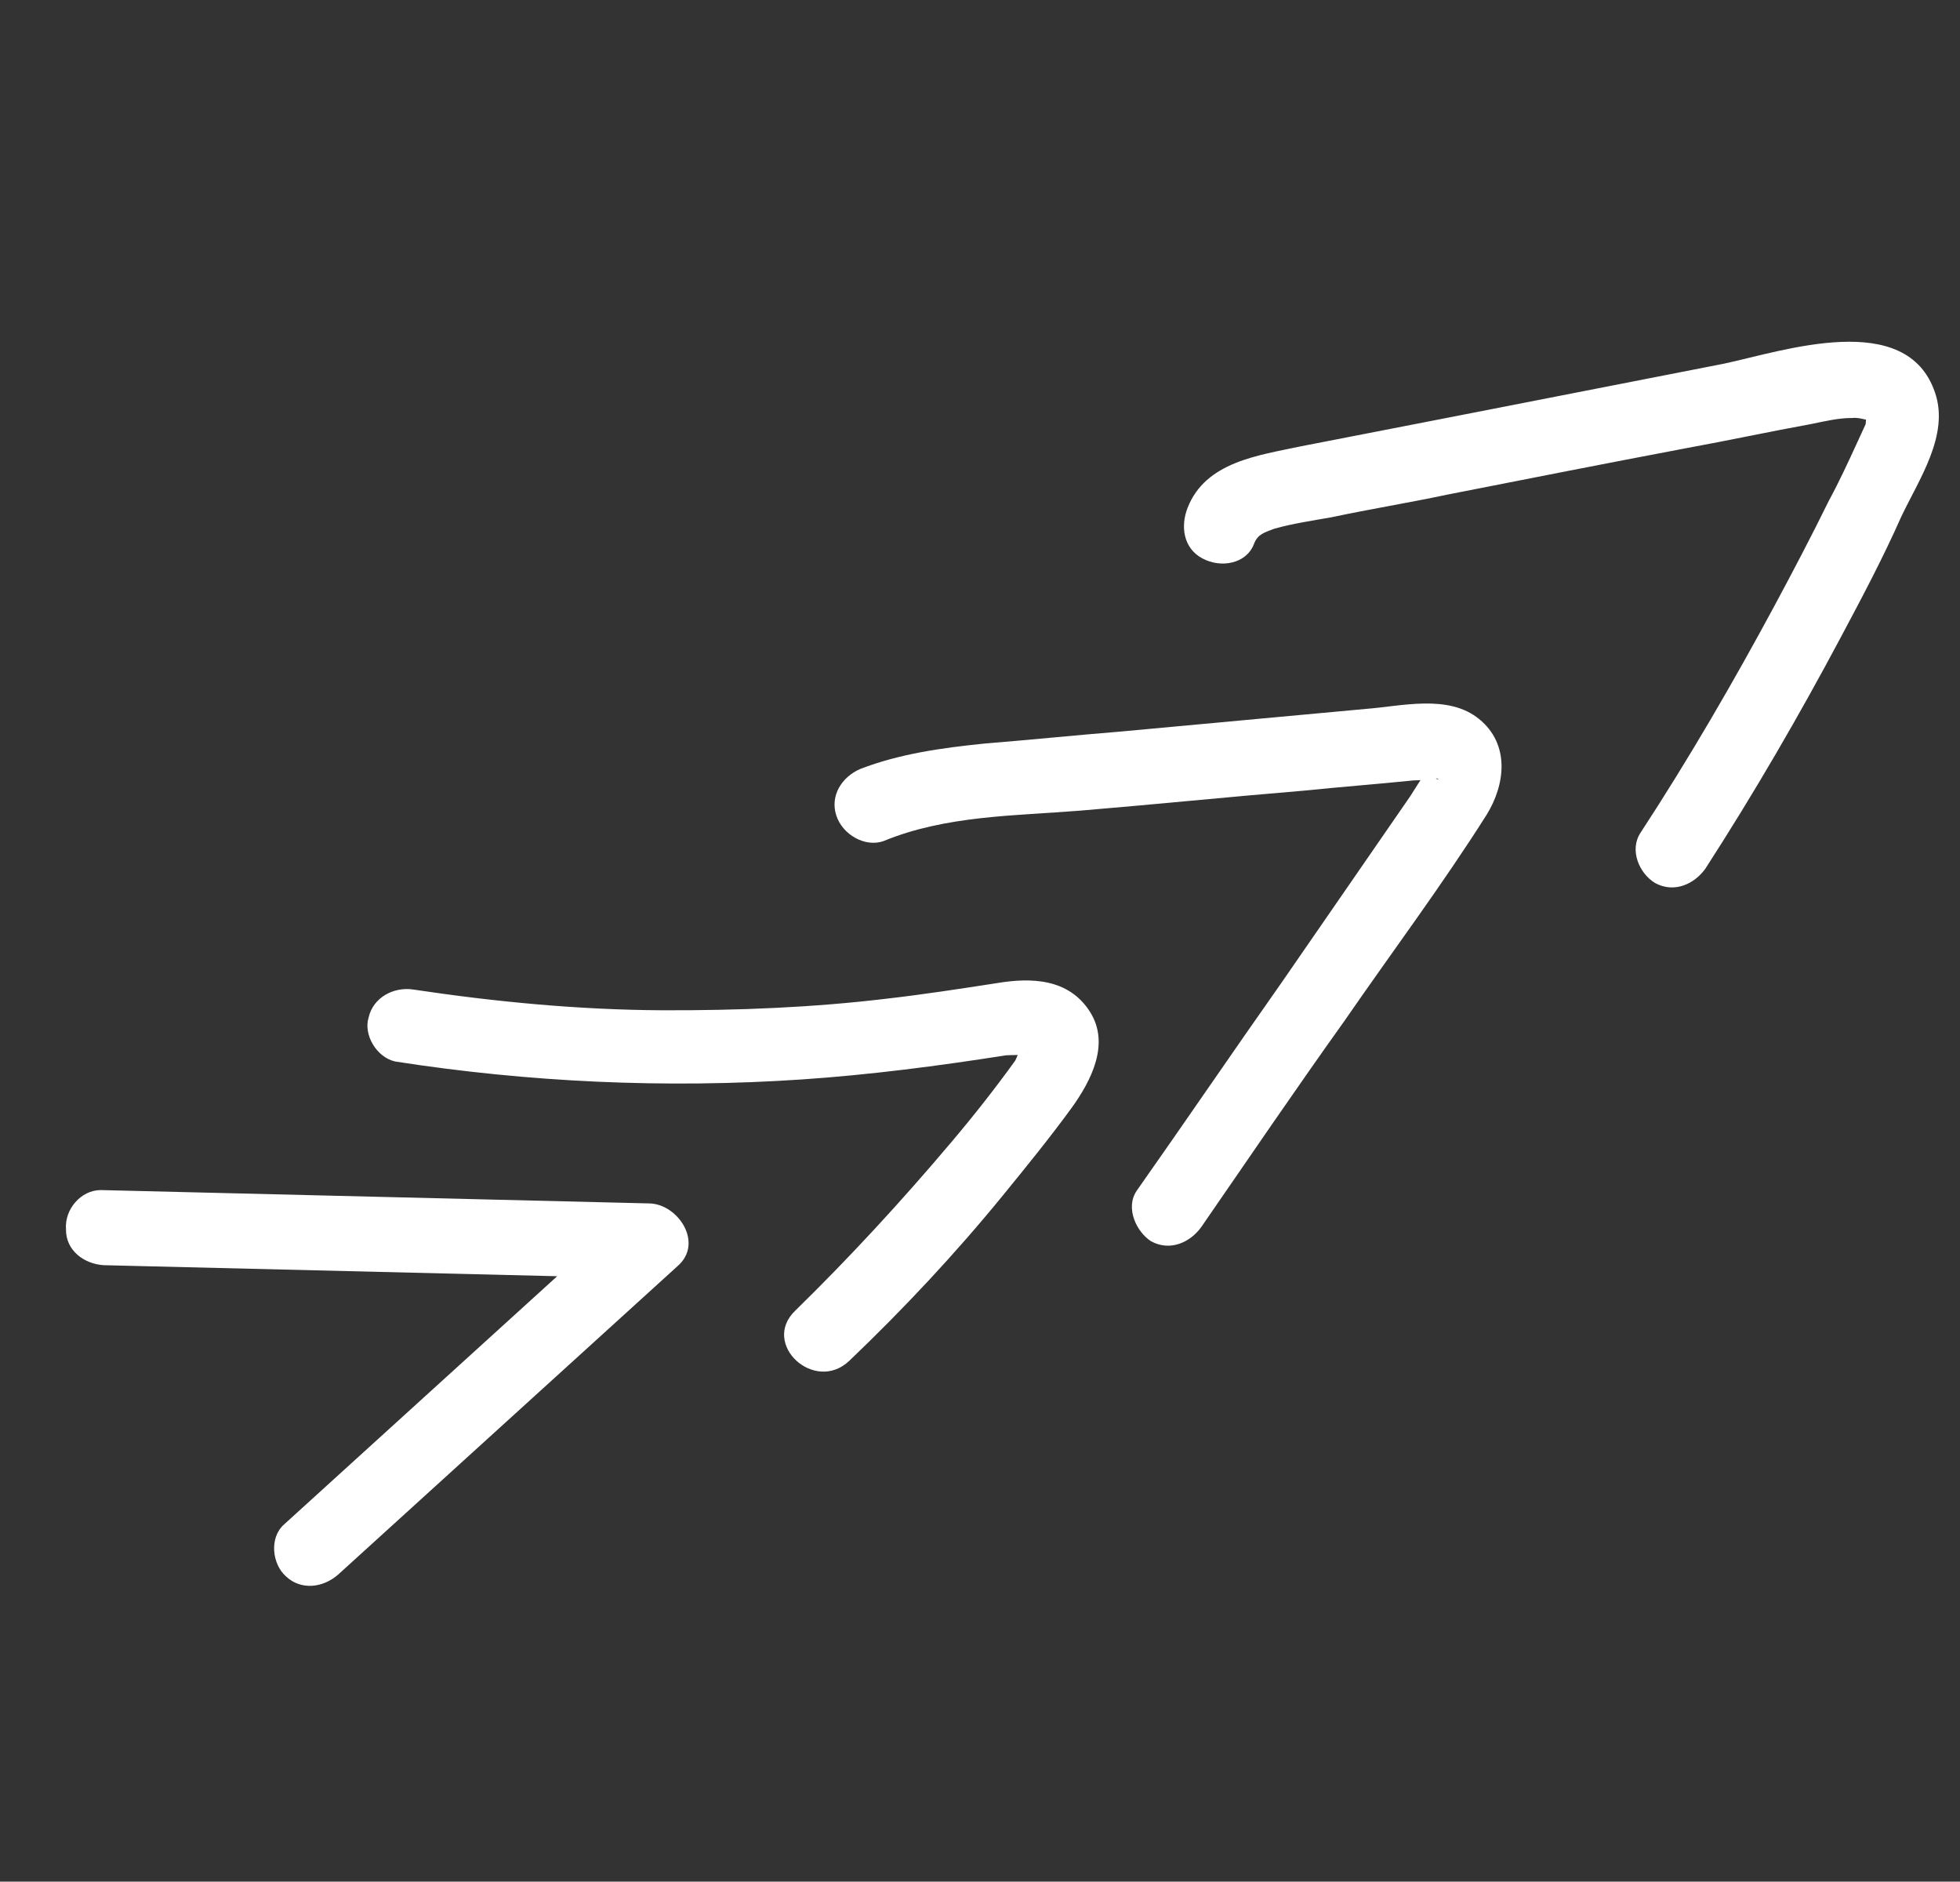
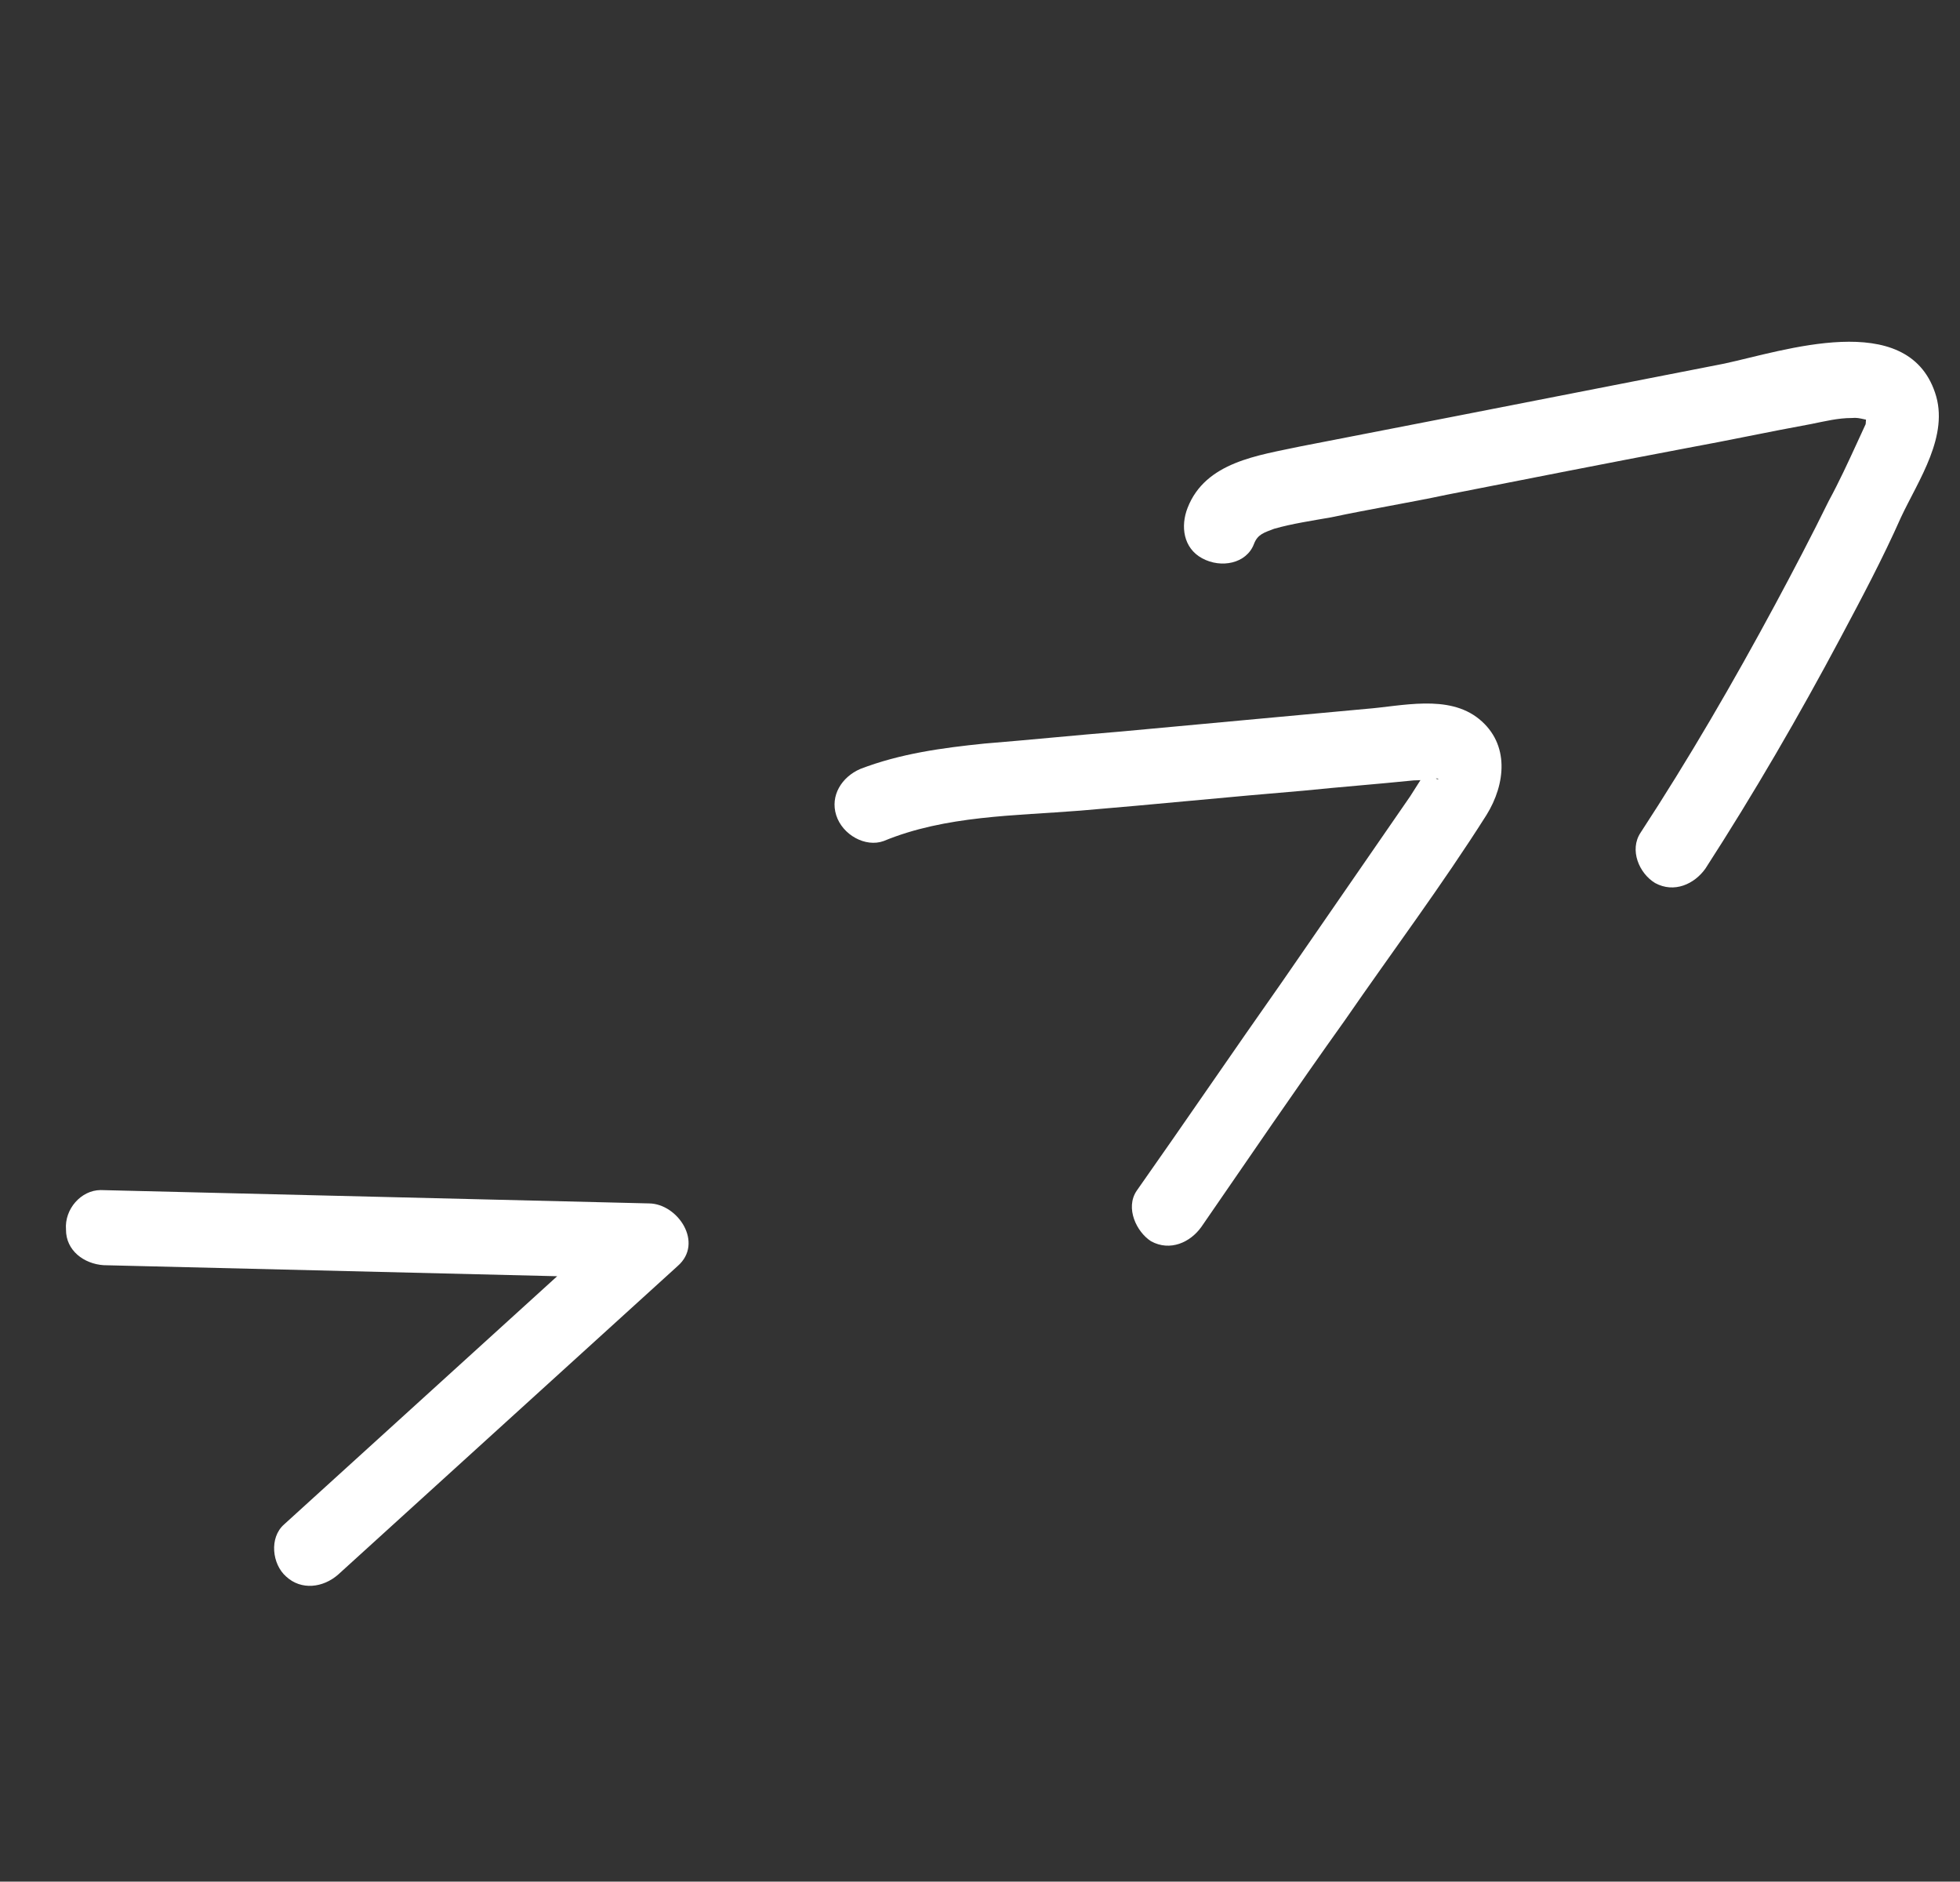
<svg xmlns="http://www.w3.org/2000/svg" width="224" height="215" viewBox="0 0 224 215" fill="none">
  <rect x="0" y="0" width="224" height="215" fill="#333333" stroke="none" />
  <path d="M11.836 144.562C32.732 145.071 53.627 145.579 74.522 146.087C73.478 143.77 72.269 141.416 71.261 138.933C58.398 150.64 45.332 162.475 32.469 174.181C30.739 175.704 31.102 178.737 32.699 180.136C34.424 181.738 36.924 181.429 38.654 179.906C51.517 168.199 64.583 156.364 77.447 144.658C80.465 142.034 77.475 137.545 74.186 137.504C53.29 136.996 32.395 136.487 11.5 135.979C9.239 135.994 7.362 138.178 7.542 140.476C7.52 142.902 9.613 144.412 11.836 144.562Z" fill="white" />
-   <path d="M45.17 121.29C60.439 123.664 76.078 124.385 91.591 123.342C99.347 122.82 107.214 121.803 114.953 120.583C115.486 120.528 116.681 120.622 117.086 120.365C117.693 119.98 117.379 120.604 117.197 119.869C116.996 118.435 116.35 120.548 116.037 121.172C113.772 124.312 111.341 127.414 108.746 130.479C103.075 137.198 97.111 143.676 90.891 149.751C86.915 153.549 93.1 159.274 97.076 155.475C103.259 149.566 109.186 143.253 114.691 136.498C117.324 133.267 119.957 130.036 122.461 126.603C124.726 123.464 126.883 119.258 124.572 115.616C122.134 111.771 117.815 111.673 113.844 112.347C109.708 112.985 105.572 113.622 101.473 114.094C92.907 115.129 84.324 115.466 75.65 115.435C66.112 115.384 56.593 114.47 47.185 113.059C44.999 112.744 42.645 113.953 42.127 116.268C41.518 118.215 43.021 120.809 45.17 121.29Z" fill="white" />
  <path d="M100.986 96.1C108.066 93.17 116.042 93.218 123.468 92.623C131.959 91.918 140.488 91.048 148.98 90.344C153.244 89.909 157.306 89.603 161.571 89.168C162.269 89.15 162.968 89.133 163.703 88.95C164.934 88.879 164.162 89.227 164.071 88.859C164.034 89.024 163.301 87.645 163.301 87.645C163.301 87.645 161.44 90.528 161.164 90.987C156.283 98.055 151.403 105.124 146.522 112.192C140.924 120.142 135.49 128.128 129.892 136.078C128.584 138.043 129.885 140.764 131.556 141.833C133.723 143.012 136.04 141.968 137.311 140.169C142.707 132.347 148.14 124.361 153.702 116.577C159.098 108.755 164.788 101.173 169.89 93.113C172.064 89.606 172.567 85.03 169.042 82.158C165.518 79.286 160.168 80.693 156.106 81C146.713 81.85 137.486 82.737 128.094 83.587C122.966 84.002 117.635 84.546 112.507 84.961C107.71 85.451 102.875 86.105 98.315 87.863C96.2 88.779 94.855 90.909 95.569 93.152C96.282 95.395 98.908 96.85 100.986 96.1Z" fill="white" />
  <path d="M143.306 62.163C143.73 61.043 144.466 60.86 145.606 60.421C147.647 59.836 149.981 59.49 152.15 59.107C156.526 58.176 161.029 57.447 165.405 56.517C174.486 54.729 183.568 52.941 192.814 51.19C197.52 50.333 202.264 49.311 206.97 48.454C208.606 48.125 210.077 47.76 211.639 47.762C212.172 47.708 212.502 47.782 213.164 47.93C213.164 47.93 213.991 48.115 213.495 48.004C213.495 48.004 213.329 47.967 213.366 47.801C213.788 48.243 213.788 48.243 213.532 47.839C214.287 46.792 213.164 47.93 213.403 47.636C213.201 47.764 213.255 48.298 213.218 48.463C212.868 49.253 212.555 49.877 212.204 50.667C211.19 52.871 210.176 55.075 208.997 57.242C207.08 61.153 204.96 65.194 202.878 69.068C198.124 77.901 193.038 86.66 187.494 95.143C186.187 97.108 187.322 99.792 189.158 100.898C191.325 102.077 193.642 101.033 194.913 99.234C200.494 90.586 205.579 81.827 210.371 72.828C212.767 68.329 215.162 63.83 217.264 59.091C219.255 54.849 222.828 49.745 221.144 44.854C217.905 35.274 203.802 40.105 197.055 41.548C186.706 43.572 176.356 45.597 166.006 47.622C160.197 48.753 154.388 49.884 148.578 51.015C143.835 52.038 137.769 52.764 135.722 58.035C134.91 60.111 135.219 62.611 137.386 63.79C139.553 64.97 142.457 64.404 143.306 62.163Z" fill="white" />
</svg>